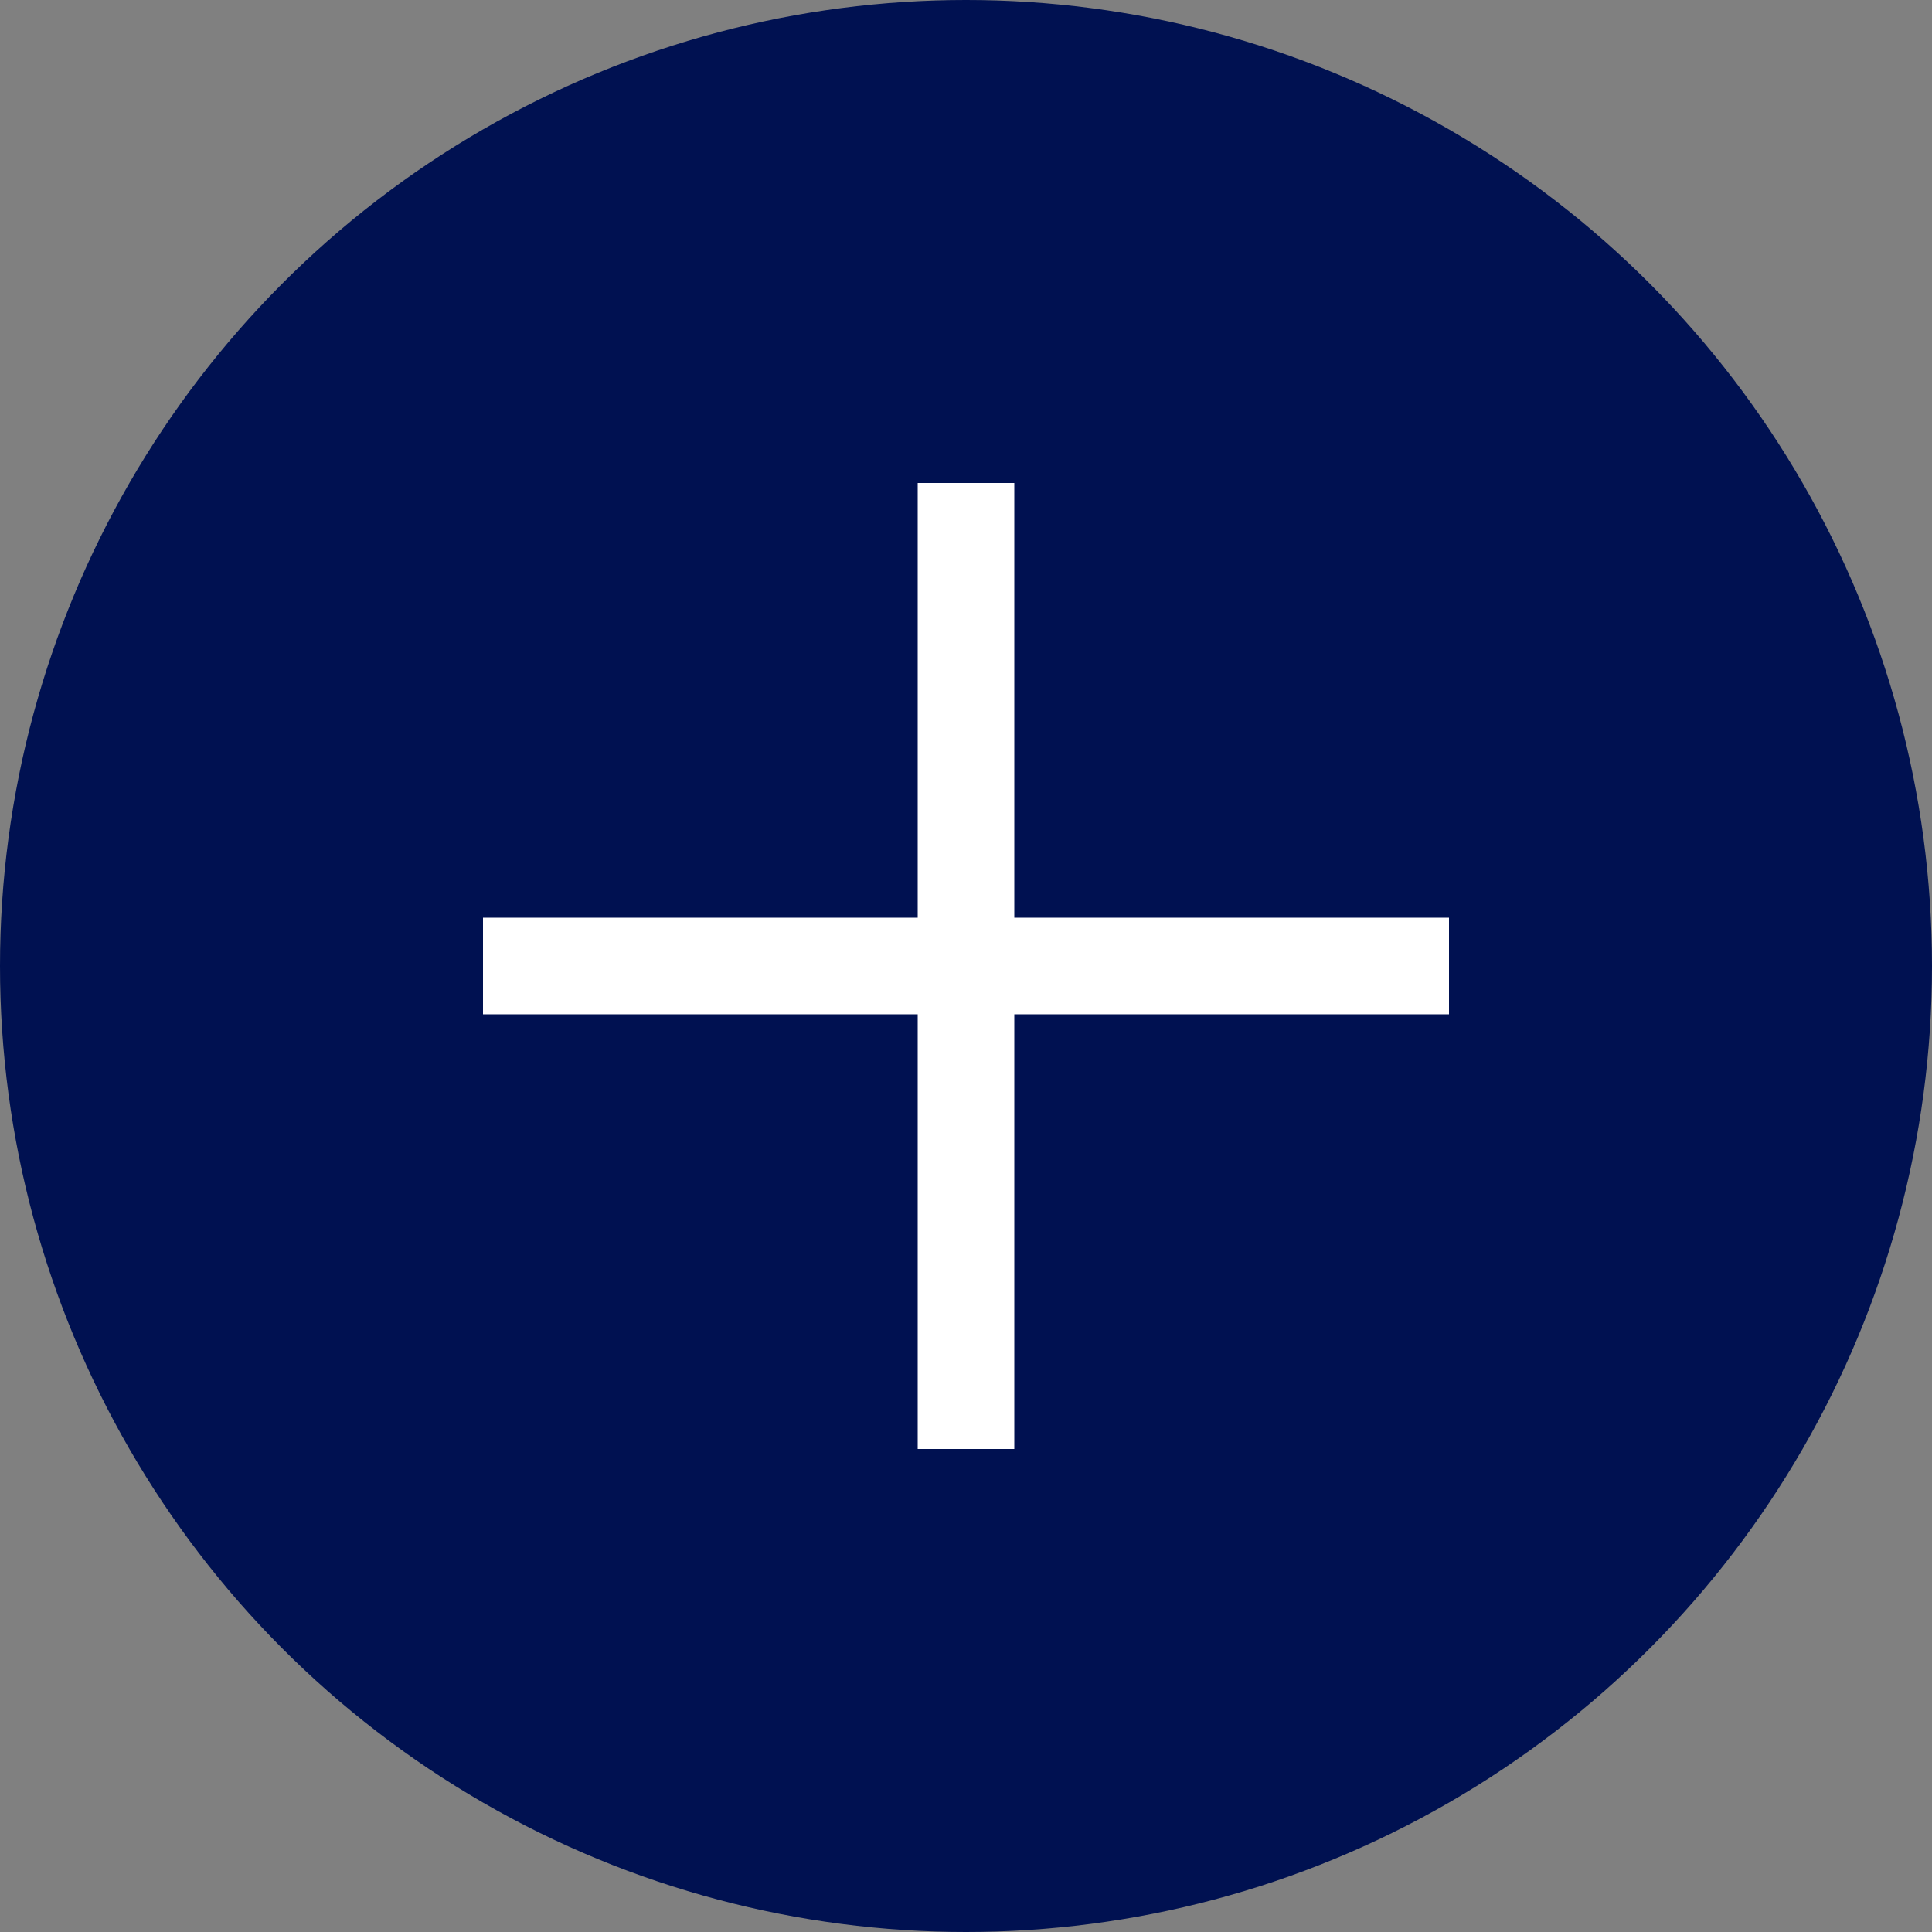
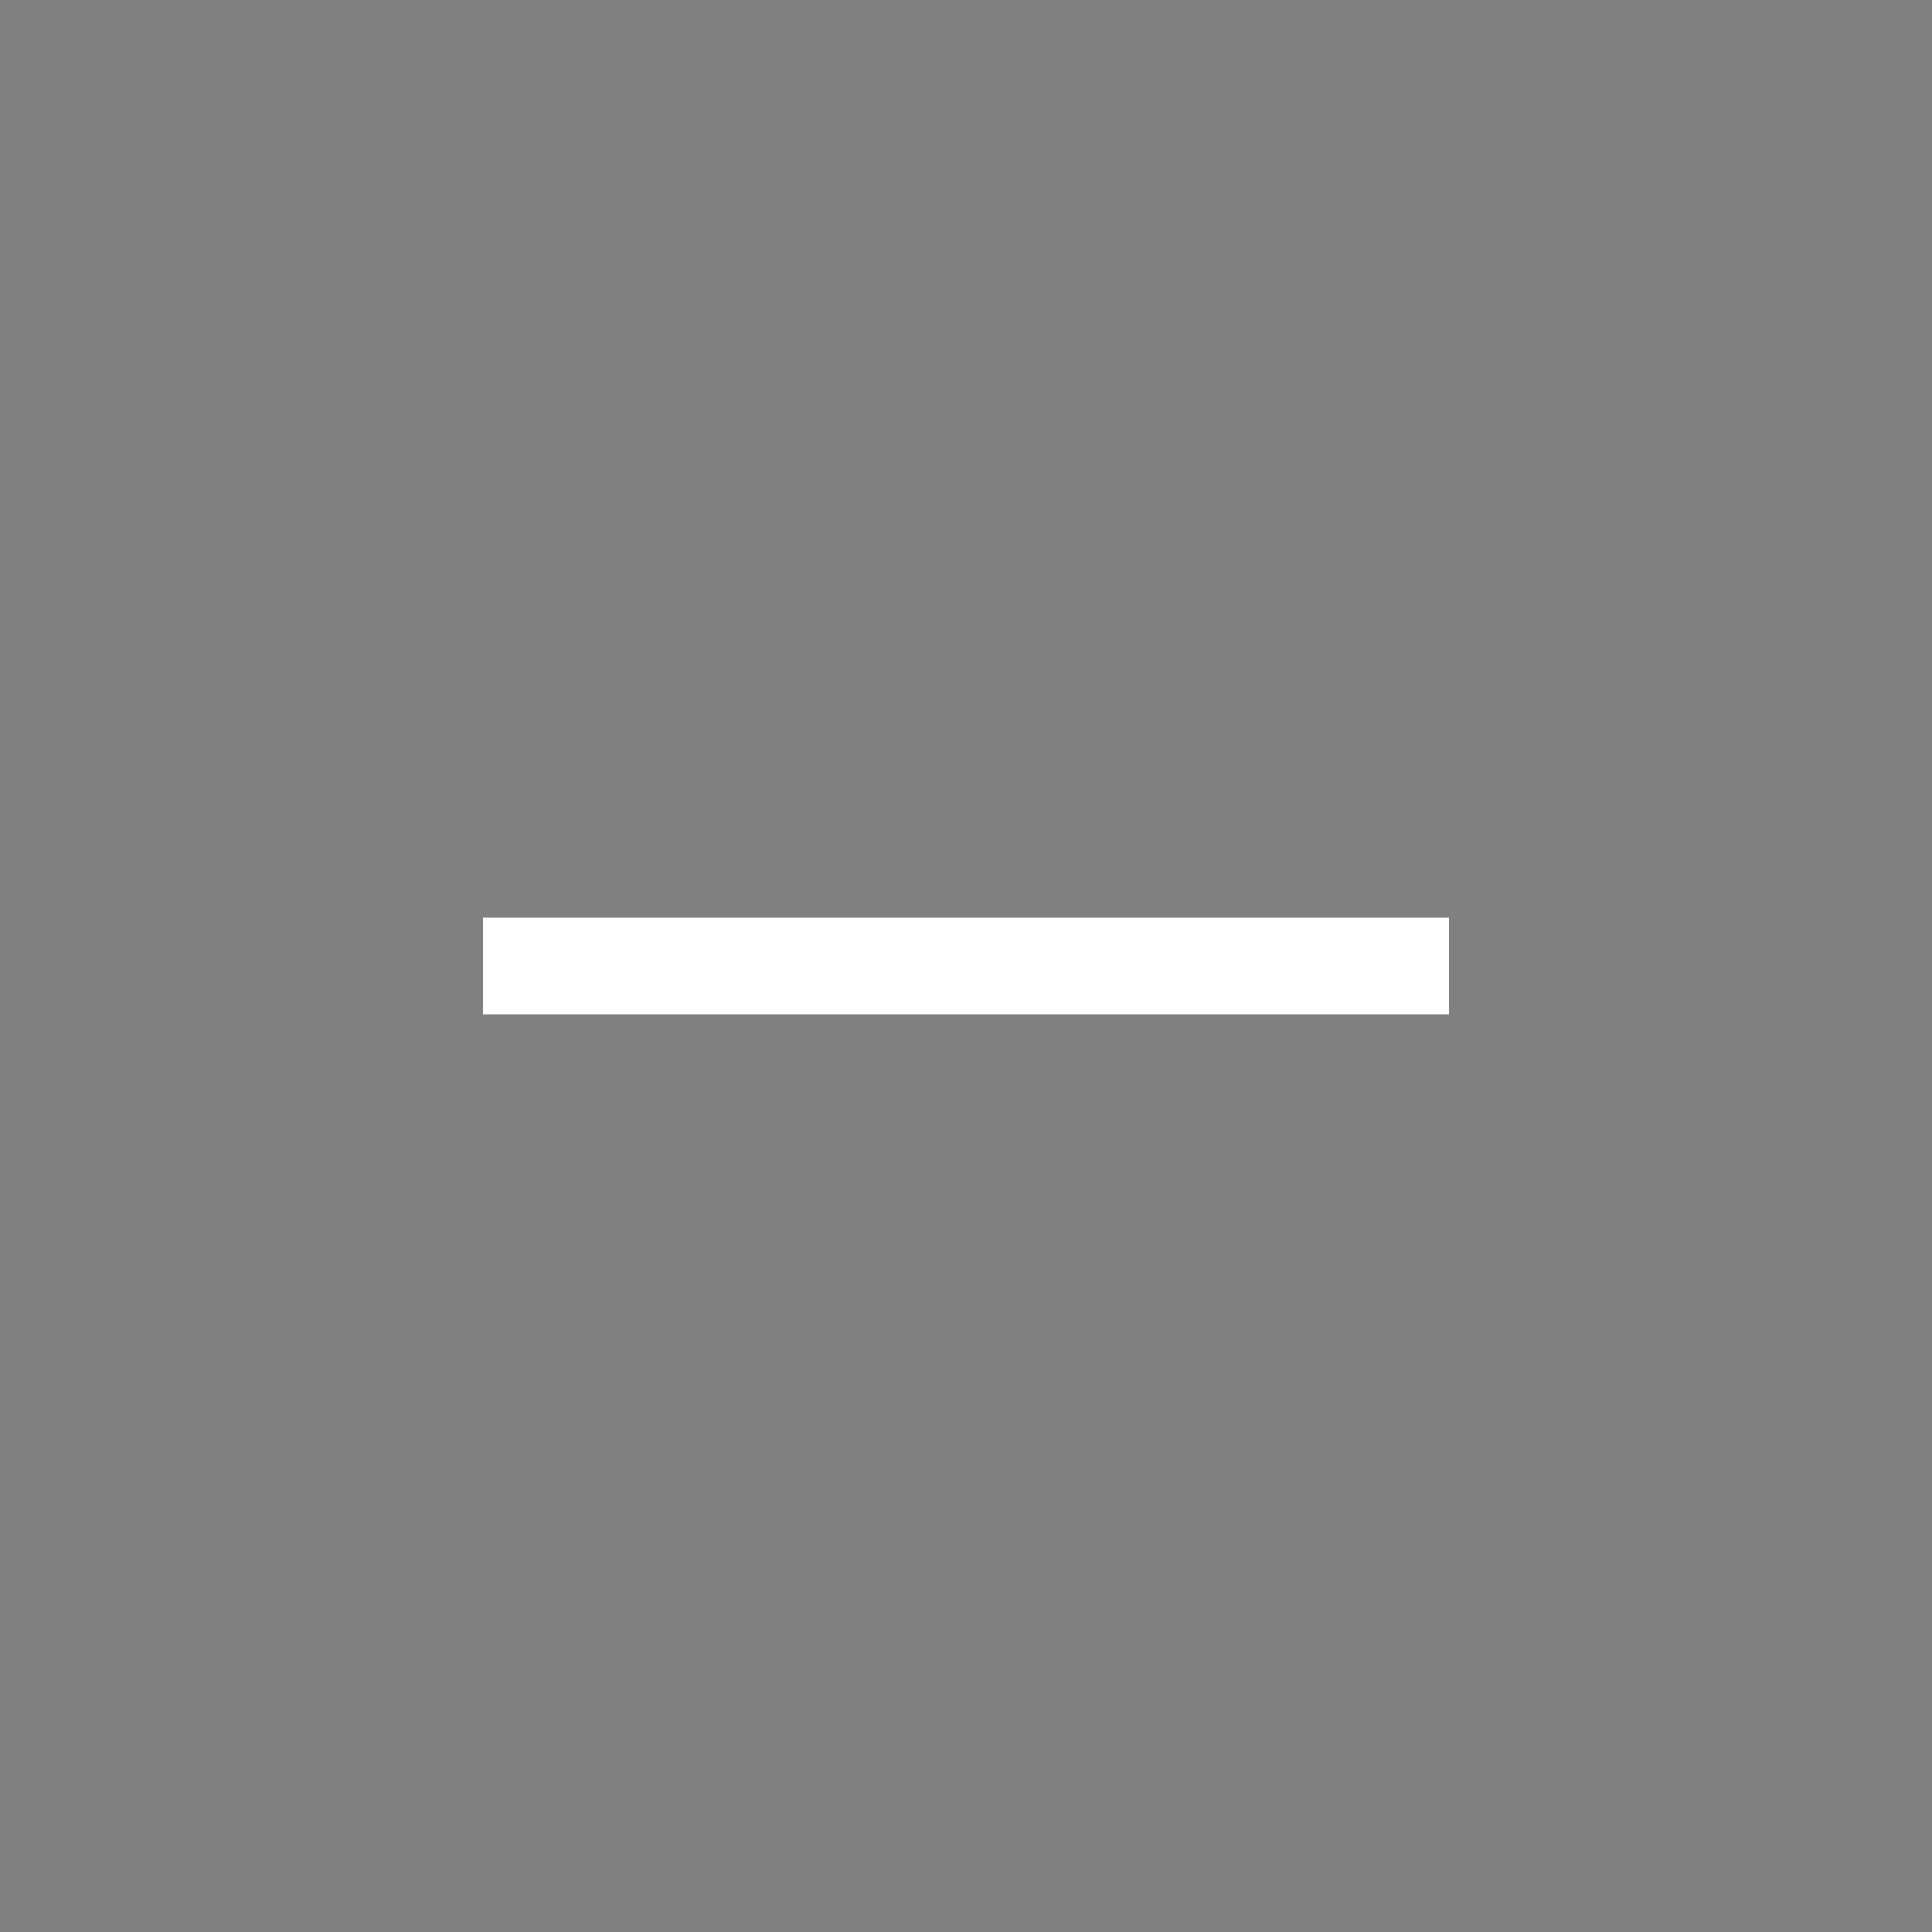
<svg xmlns="http://www.w3.org/2000/svg" width="40" height="40" viewBox="0 0 40 40" fill="none">
  <rect x="0" y="0" width="40" height="40" fill="#808080" stroke="none" />
-   <circle cx="20" cy="20" r="20" fill="#001151" />
-   <line x1="20" y1="10" x2="20" y2="30" stroke="white" stroke-width="2" />
  <line x1="30" y1="20" x2="10" y2="20" stroke="white" stroke-width="2" />
</svg>